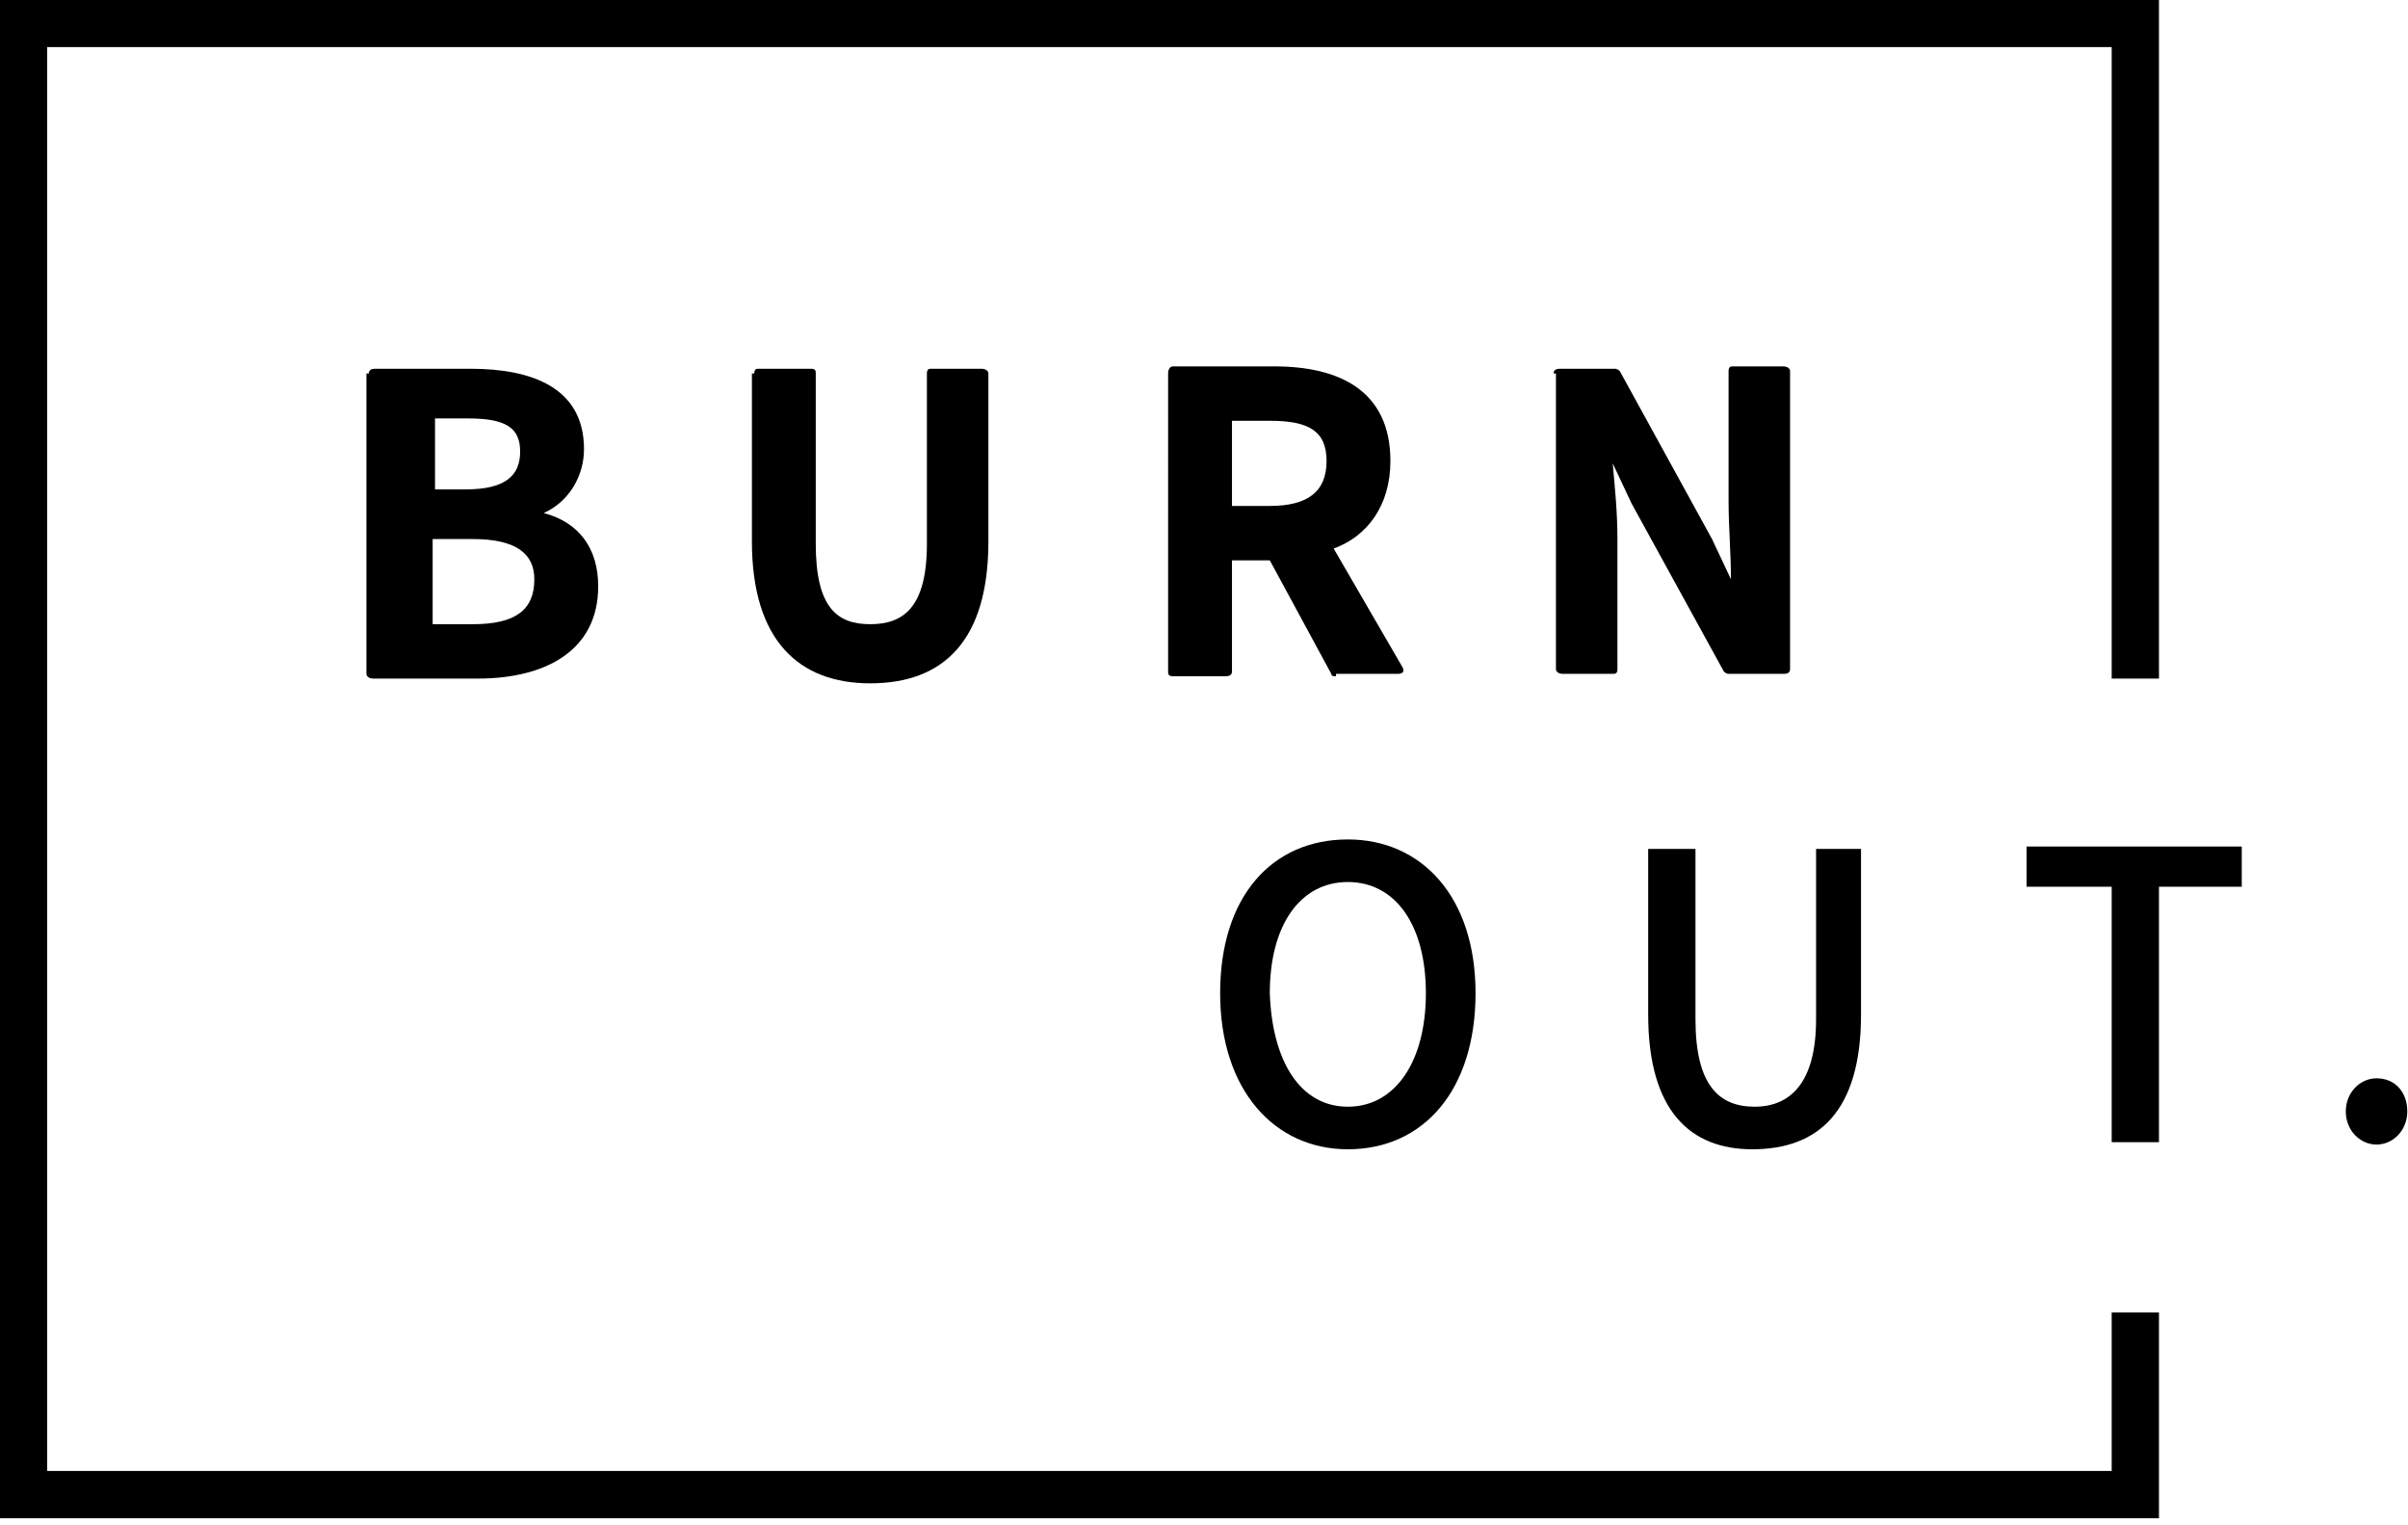
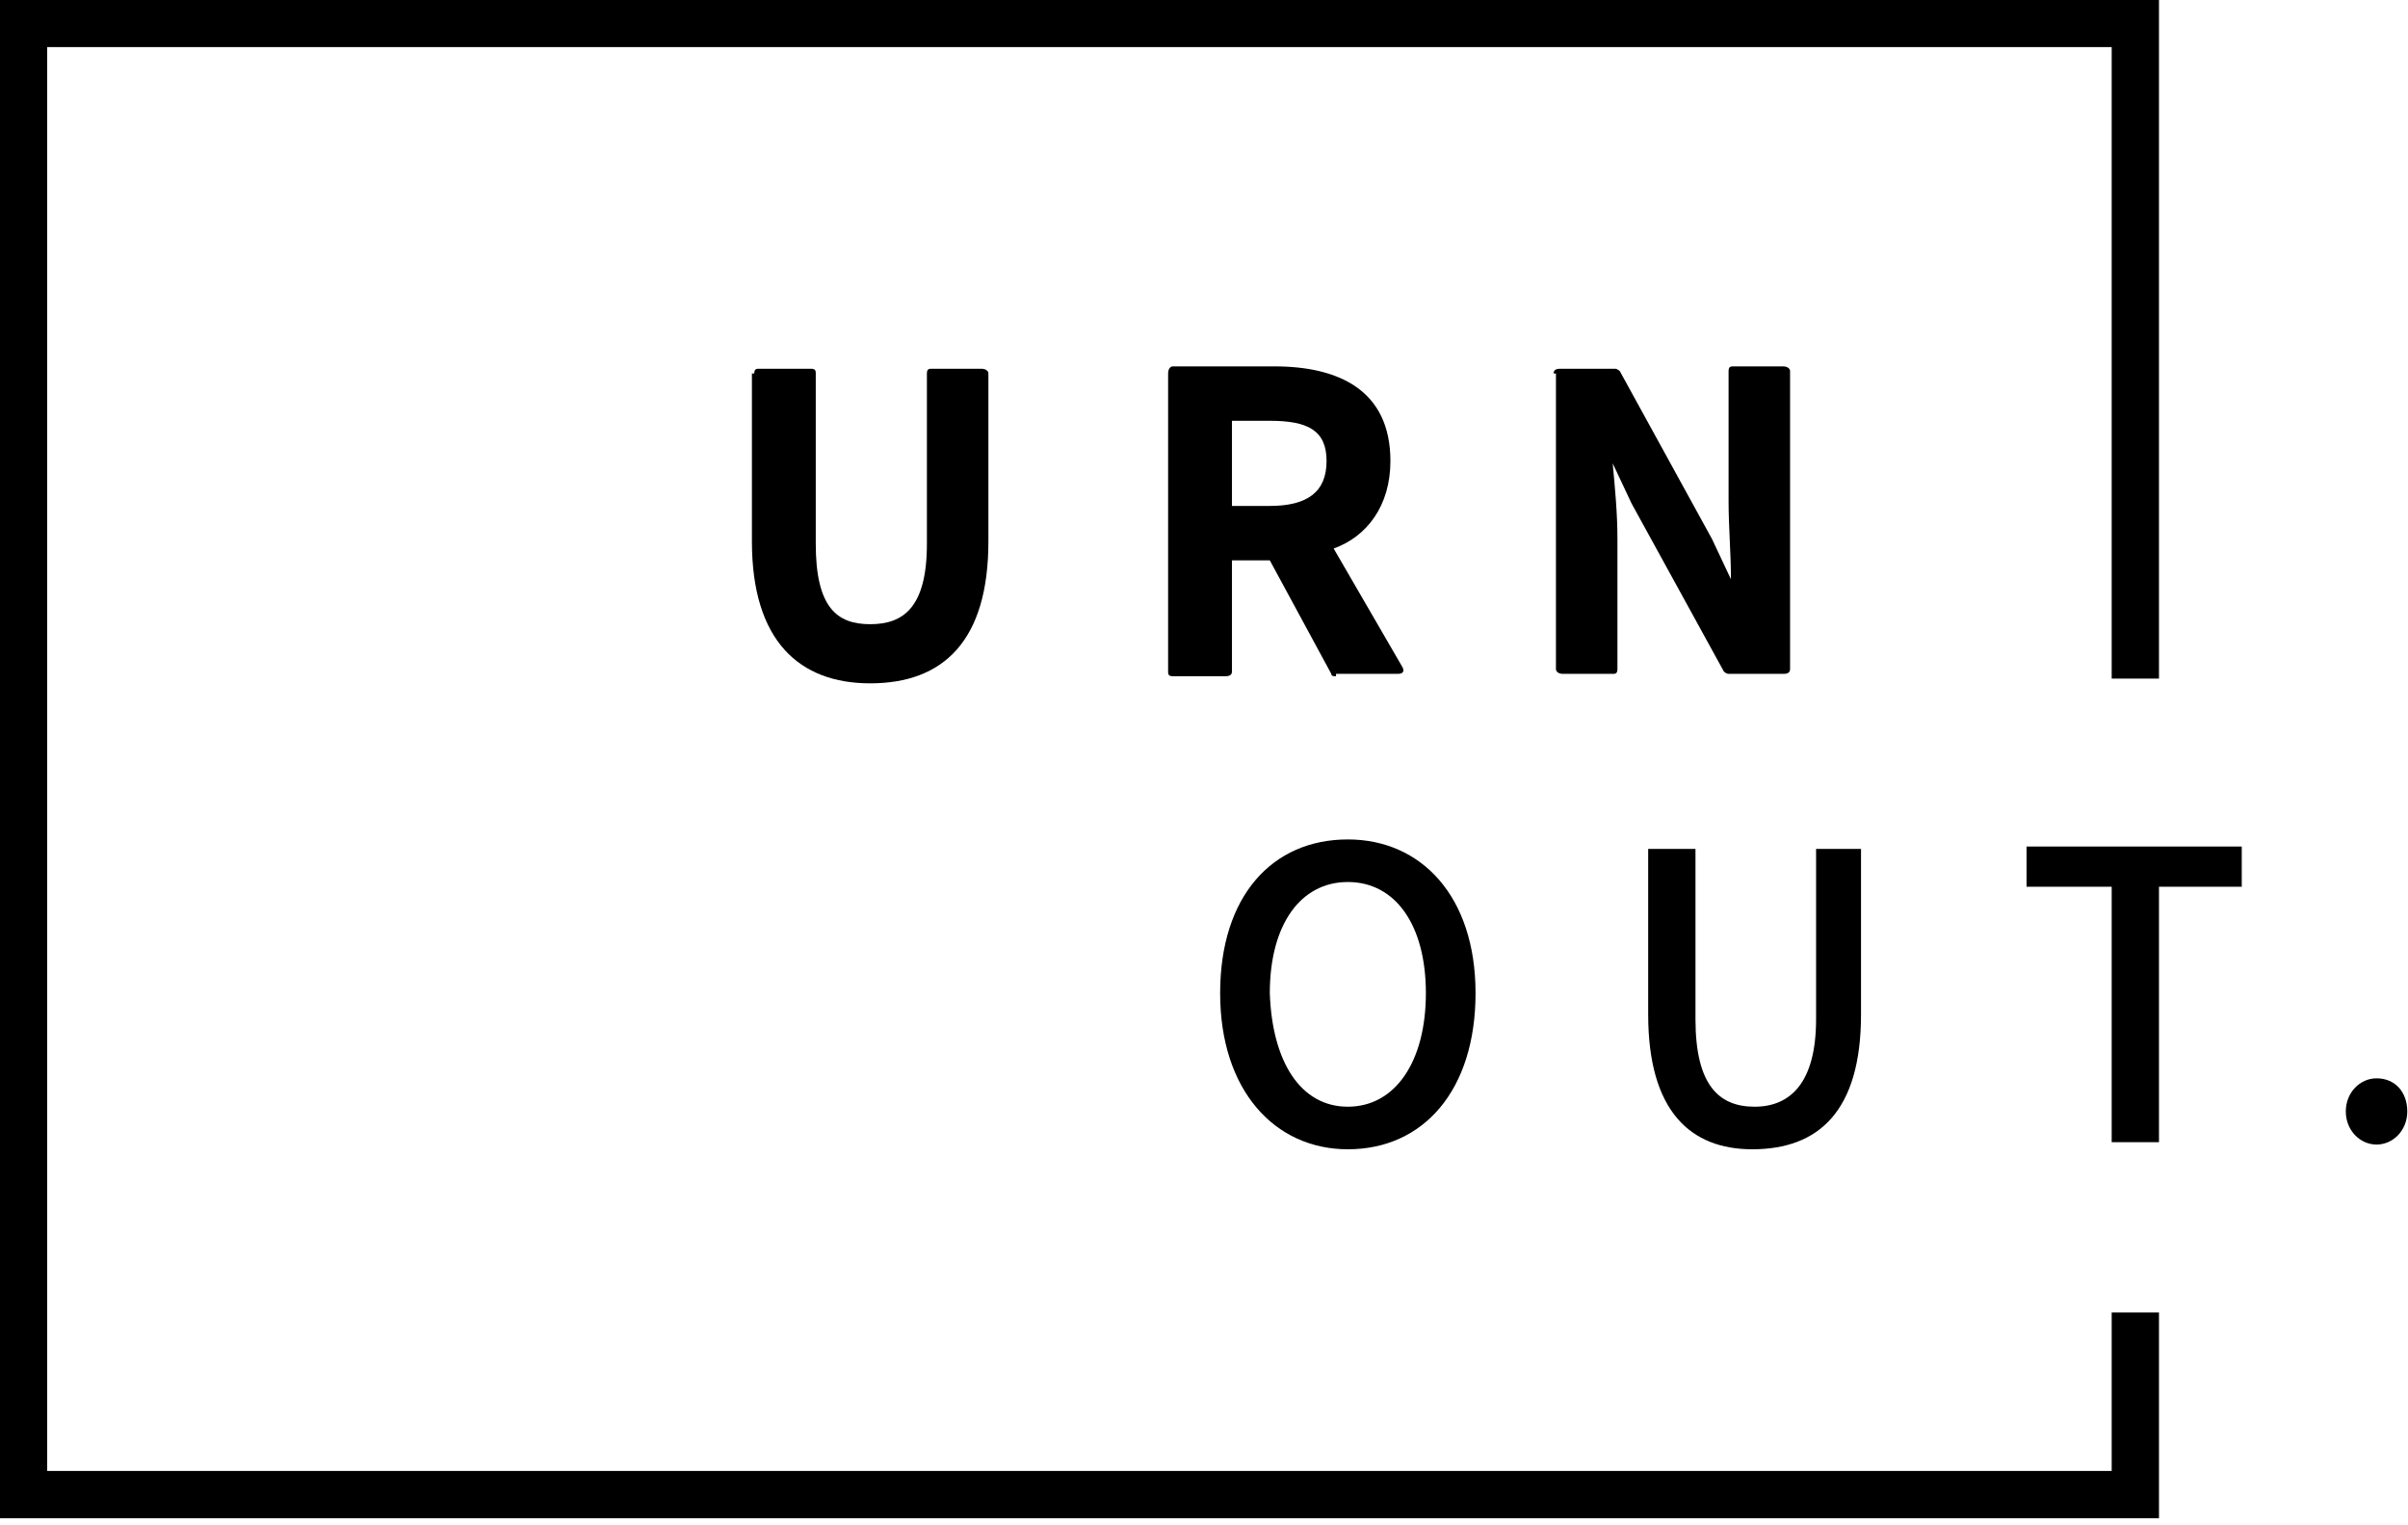
<svg xmlns="http://www.w3.org/2000/svg" version="1.1" id="Ebene_1" x="0px" y="0px" viewBox="0 0 149.683 94.799" xml:space="preserve" width="150" height="95">
  <defs id="defs23" />
  <g id="g849" transform="matrix(1.47,0,0,1.47,-29.26,-57.05)">
-     <path d="m 39.9,65.2 c 1.8,0 2.6,-0.6 2.6,-1.9 0,-1.1 -0.8,-1.7 -2.6,-1.7 h -1.7 v 3.6 z m -0.3,-5.7 c 1.7,0 2.3,-0.6 2.3,-1.6 0,-1 -0.6,-1.4 -2.2,-1.4 h -1.4 v 3 z m -4.1,-4.9 c 0,-0.2 0.2,-0.2 0.3,-0.2 h 4 c 2.6,0 4.8,0.8 4.8,3.4 0,1.1 -0.6,2.2 -1.7,2.7 1.5,0.4 2.3,1.5 2.3,3.1 0,2.7 -2.2,3.9 -5.1,3.9 h -4.4 c -0.2,0 -0.3,-0.1 -0.3,-0.2 V 54.6 Z" id="path2" />
    <path d="m 51.8,54.6 c 0,-0.2 0.1,-0.2 0.2,-0.2 h 2.2 c 0.2,0 0.2,0.1 0.2,0.2 v 7.2 c 0,2.7 0.9,3.4 2.3,3.4 1.4,0 2.4,-0.7 2.4,-3.4 v -7.2 c 0,-0.2 0.1,-0.2 0.2,-0.2 h 2.1 c 0.2,0 0.3,0.1 0.3,0.2 v 7.1 c 0,4.2 -1.9,6 -5,6 -3,0 -5,-1.8 -5,-6 v -7.1 z" id="path4" />
    <path d="m 72,60.2 h 1.6 c 1.6,0 2.4,-0.6 2.4,-1.9 0,-1.3 -0.8,-1.7 -2.4,-1.7 H 72 Z m 4.4,7.2 c -0.1,0 -0.2,0 -0.2,-0.1 L 73.6,62.5 H 72 v 4.7 c 0,0.2 -0.2,0.2 -0.3,0.2 h -2.2 c -0.2,0 -0.2,-0.1 -0.2,-0.2 V 54.6 c 0,-0.2 0.1,-0.3 0.2,-0.3 h 4.3 c 2.7,0 4.9,1 4.9,4 0,1.9 -1,3.2 -2.4,3.7 l 2.9,5 c 0,0 0.2,0.3 -0.2,0.3 h -2.6 z" id="path6" />
    <path d="m 85.6,54.6 c 0,-0.2 0.2,-0.2 0.3,-0.2 h 2.3 c 0.1,0 0.2,0.1 0.2,0.1 l 3.9,7.1 v 0 l 0.8,1.7 C 93.1,62.2 93,61.1 93,60 v -5.5 c 0,-0.2 0.1,-0.2 0.2,-0.2 h 2.1 c 0.2,0 0.3,0.1 0.3,0.2 v 12.6 c 0,0.2 -0.2,0.2 -0.3,0.2 H 93 c -0.1,0 -0.2,-0.1 -0.2,-0.1 l -3.9,-7.1 v 0 l -0.8,-1.7 c 0.1,1.1 0.2,2.1 0.2,3.2 v 5.5 c 0,0.2 -0.1,0.2 -0.2,0.2 H 86 c -0.2,0 -0.3,-0.1 -0.3,-0.2 V 54.6 Z" id="path8" />
    <polygon points="109.2,40.8 21.9,40.8 21.9,101 109.2,101 109.2,94.3 111.2,94.3 111.2,103 19.9,103 19.9,38.8 111.2,38.8 111.2,67.5 109.2,67.5 " id="polygon10" />
    <path d="m 76.9,85.6 c 2,0 3.3,-1.9 3.3,-4.8 0,-2.9 -1.3,-4.7 -3.3,-4.7 -2,0 -3.3,1.8 -3.3,4.7 0.1,2.9 1.3,4.8 3.3,4.8 m 0,1.8 c -3.1,0 -5.4,-2.5 -5.4,-6.6 0,-4.1 2.2,-6.5 5.4,-6.5 3.1,0 5.4,2.4 5.4,6.5 0,4.1 -2.2,6.6 -5.4,6.6" id="path12" />
    <path d="m 89.6,81.7 v -7 h 2 v 7.2 c 0,2.8 1,3.7 2.5,3.7 1.5,0 2.6,-1 2.6,-3.7 v -7.2 h 1.9 v 7 c 0,4.1 -1.8,5.7 -4.6,5.7 -2.6,0 -4.4,-1.6 -4.4,-5.7" id="path14" />
    <polygon points="111.2,76.3 111.2,87.1 109.2,87.1 109.2,76.3 105.6,76.3 105.6,74.6 114.7,74.6 114.7,76.3 " id="polygon16" />
    <path d="m 119.1,85.8 c 0,-0.8 0.6,-1.4 1.3,-1.4 0.8,0 1.3,0.6 1.3,1.4 0,0.8 -0.6,1.4 -1.3,1.4 -0.7,0 -1.3,-0.6 -1.3,-1.4" id="path18" />
  </g>
</svg>